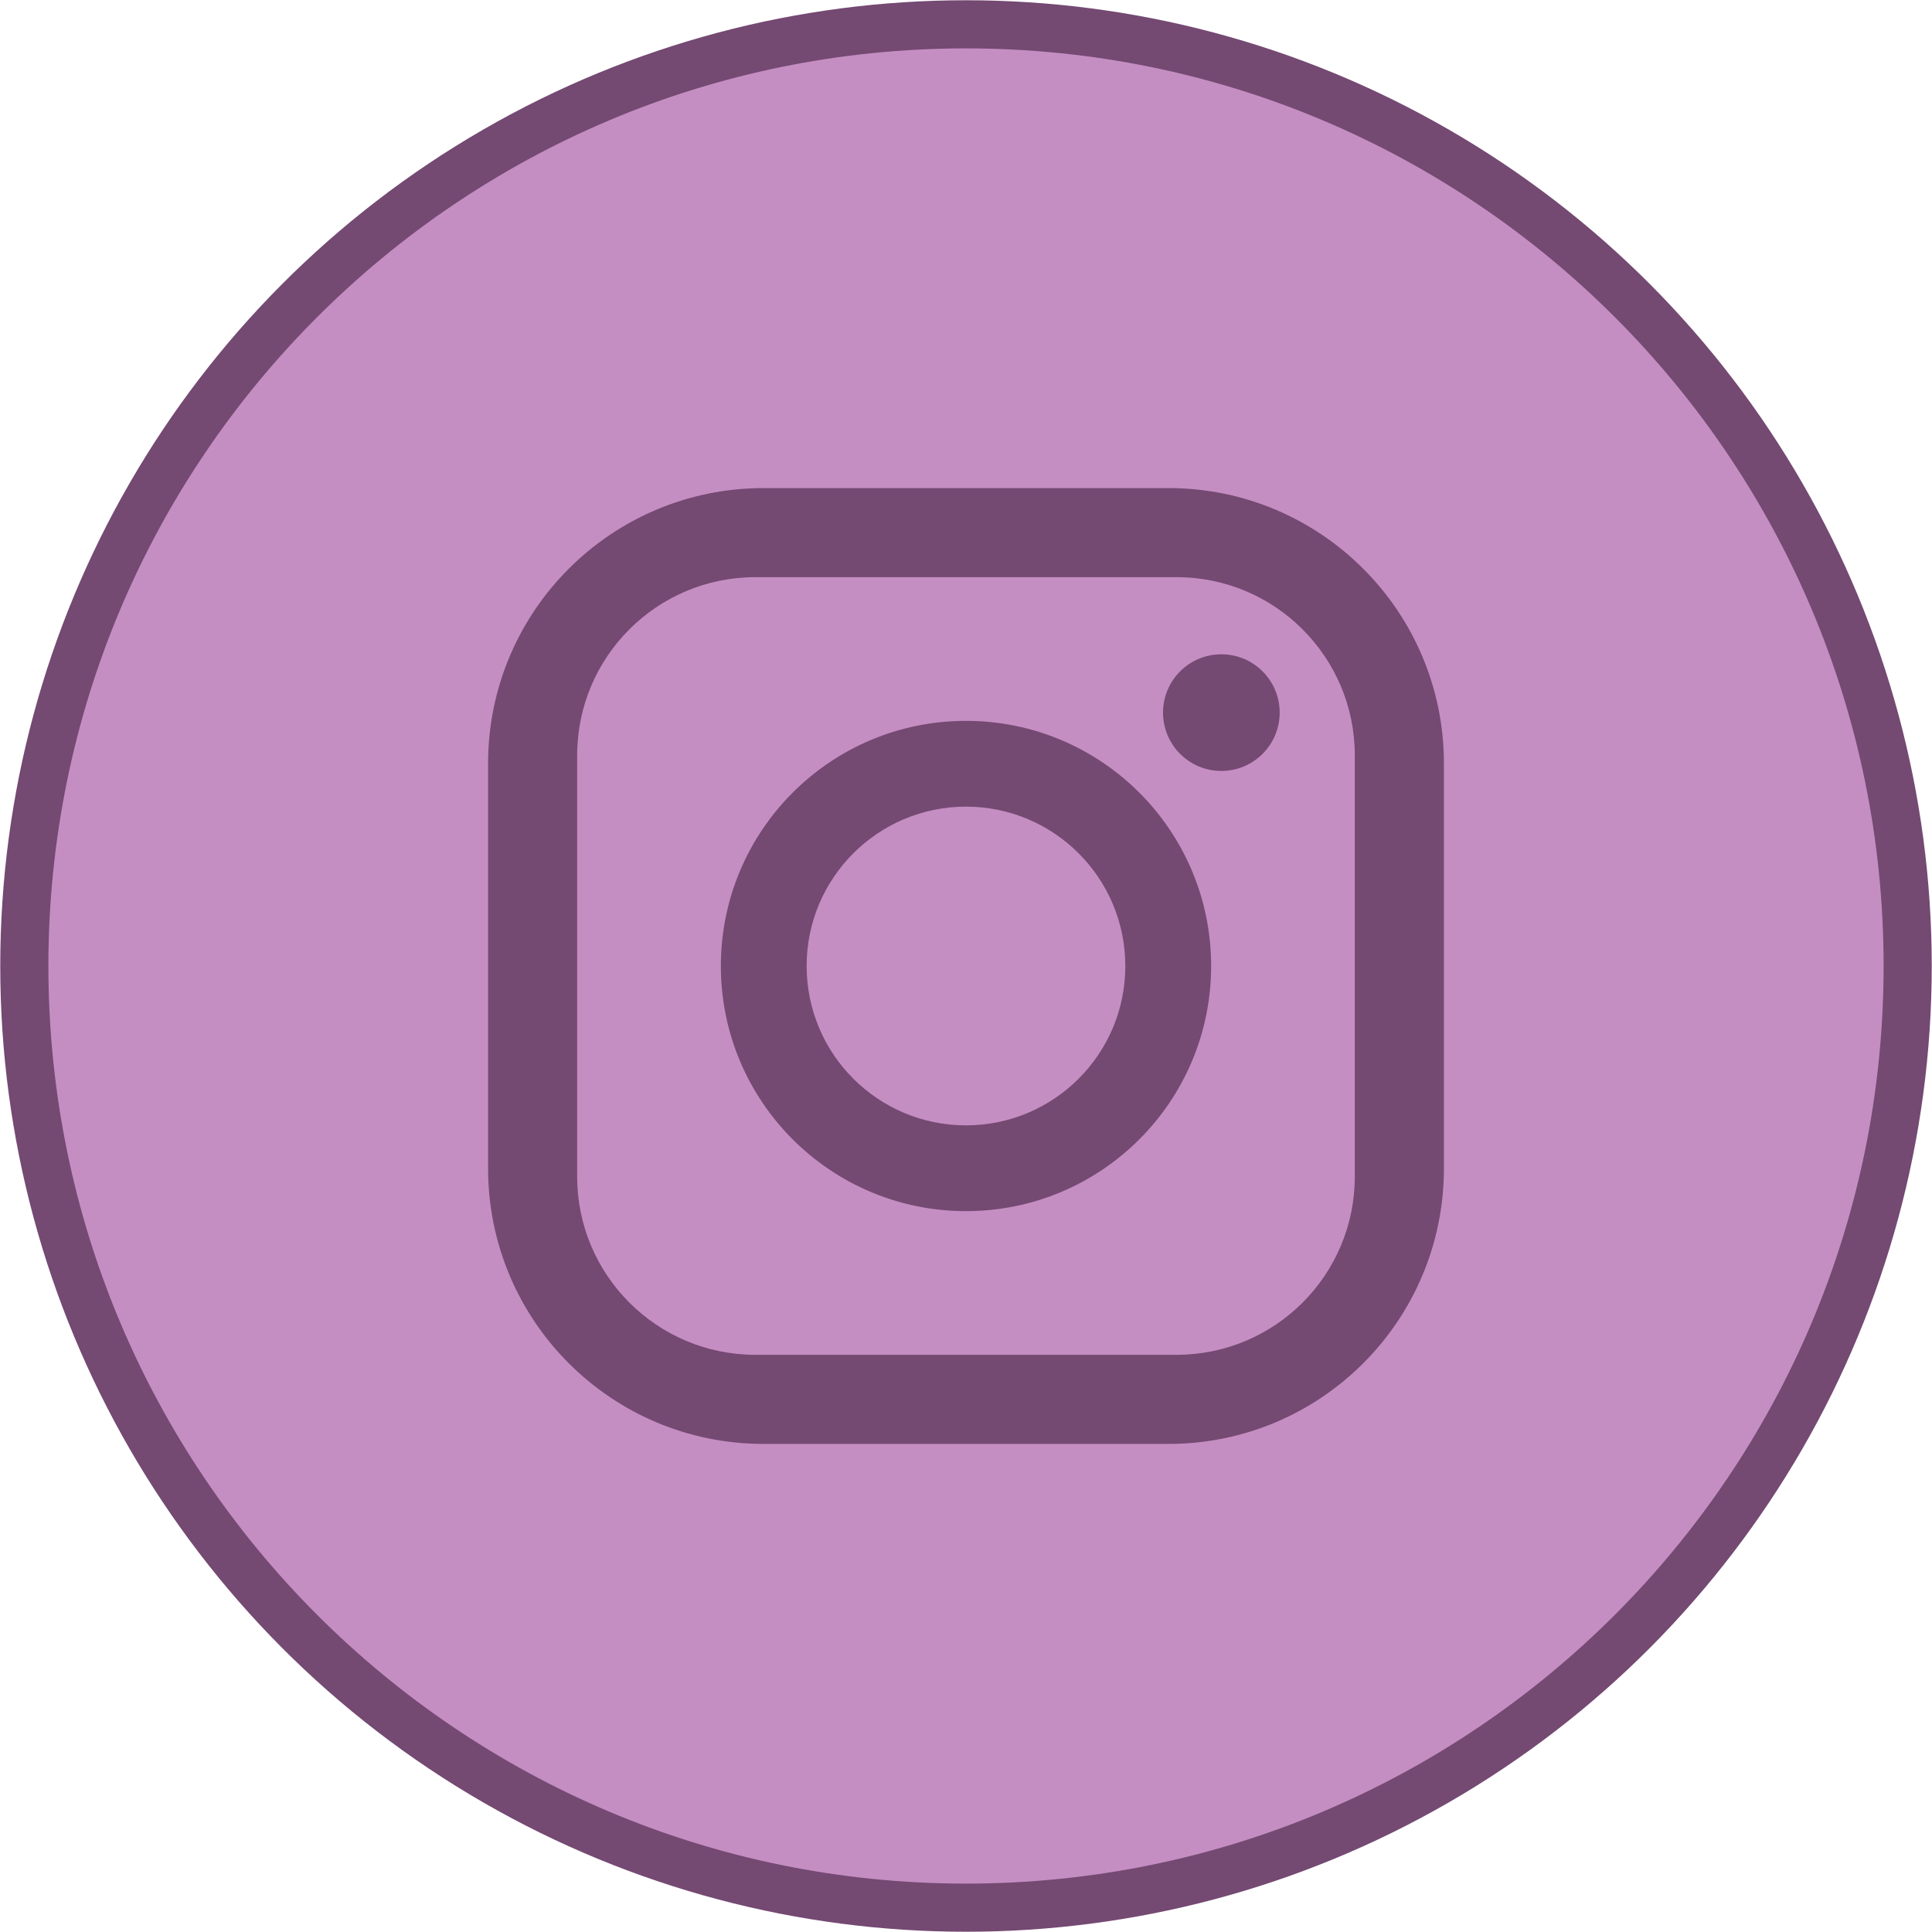
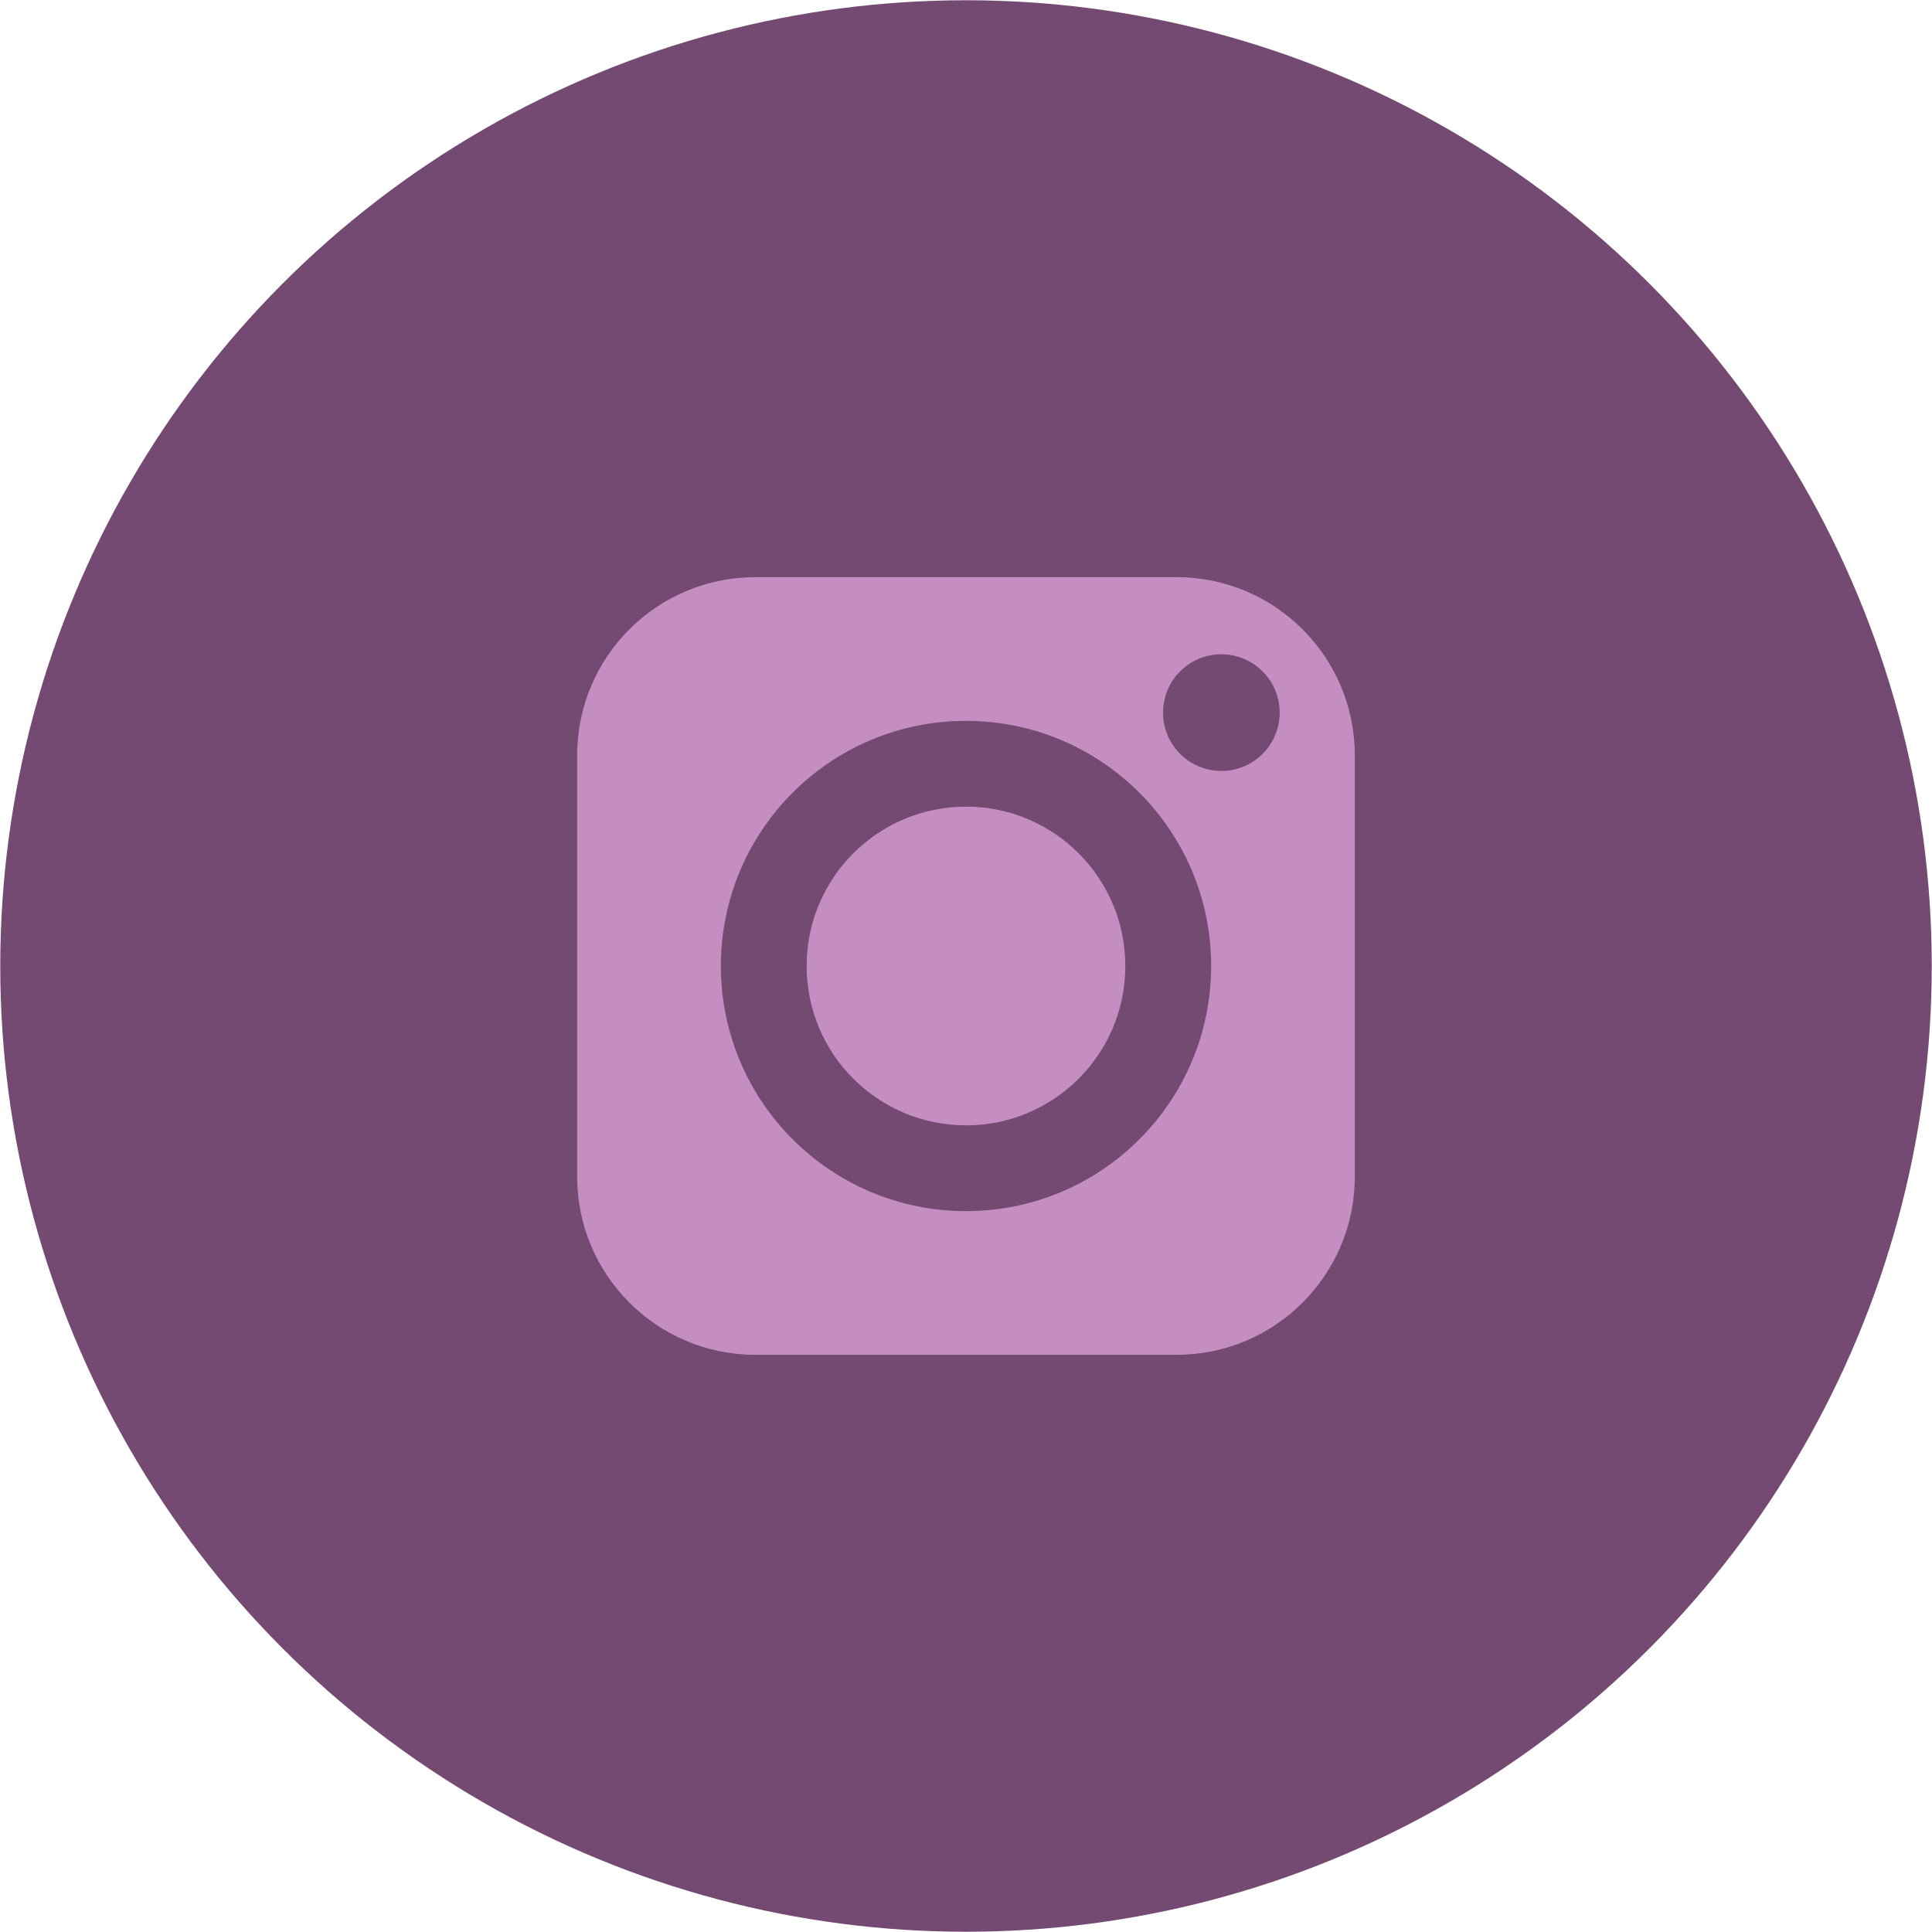
<svg xmlns="http://www.w3.org/2000/svg" id="Layer_1" x="0px" y="0px" viewBox="0 0 539 539" style="enable-background:new 0 0 539 539;" xml:space="preserve">
  <style type="text/css"> .st0{fill:#744972;} .st1{fill:#C58EC2;} </style>
  <circle class="st0" cx="269.5" cy="269.5" r="269.43" />
  <g>
    <path class="st1" d="M328.26,161.02H210.74c-27.46,0-49.72,22.26-49.72,49.72c0,0,0,0,0,0v117.51c0,27.46,22.26,49.72,49.72,49.72 h117.51c27.46,0,49.72-22.26,49.72-49.72V210.74C377.97,183.29,355.72,161.03,328.26,161.02 C328.26,161.02,328.26,161.02,328.26,161.02z M269.5,337.89c-37.77,0-68.39-30.62-68.39-68.39s30.62-68.39,68.39-68.39 s68.39,30.62,68.39,68.39l0,0C337.89,307.27,307.27,337.89,269.5,337.89z M340.74,215.08c-8.99,0-16.27-7.28-16.27-16.27 c0-8.99,7.28-16.27,16.27-16.27c8.99,0,16.27,7.28,16.27,16.27c0,0,0,0,0,0C357.01,207.79,349.73,215.08,340.74,215.08z" />
    <path class="st1" d="M269.5,225.04c-24.55,0-44.46,19.9-44.46,44.46s19.9,44.45,44.45,44.46c24.55,0,44.46-19.9,44.46-44.45 c0,0,0,0,0,0C313.95,244.95,294.05,225.05,269.5,225.04z" />
-     <path class="st1" d="M269.5,13.5c-141.39,0-256,114.61-256,256s114.61,256,256,256s256-114.61,256-256S410.89,13.5,269.5,13.5z M402.83,326c0,42.43-34.4,76.83-76.83,76.83H213c-42.43,0-76.83-34.4-76.83-76.83V213c0-42.43,34.4-76.83,76.83-76.83h113 c42.43,0,76.83,34.4,76.83,76.83V326z" />
  </g>
</svg>